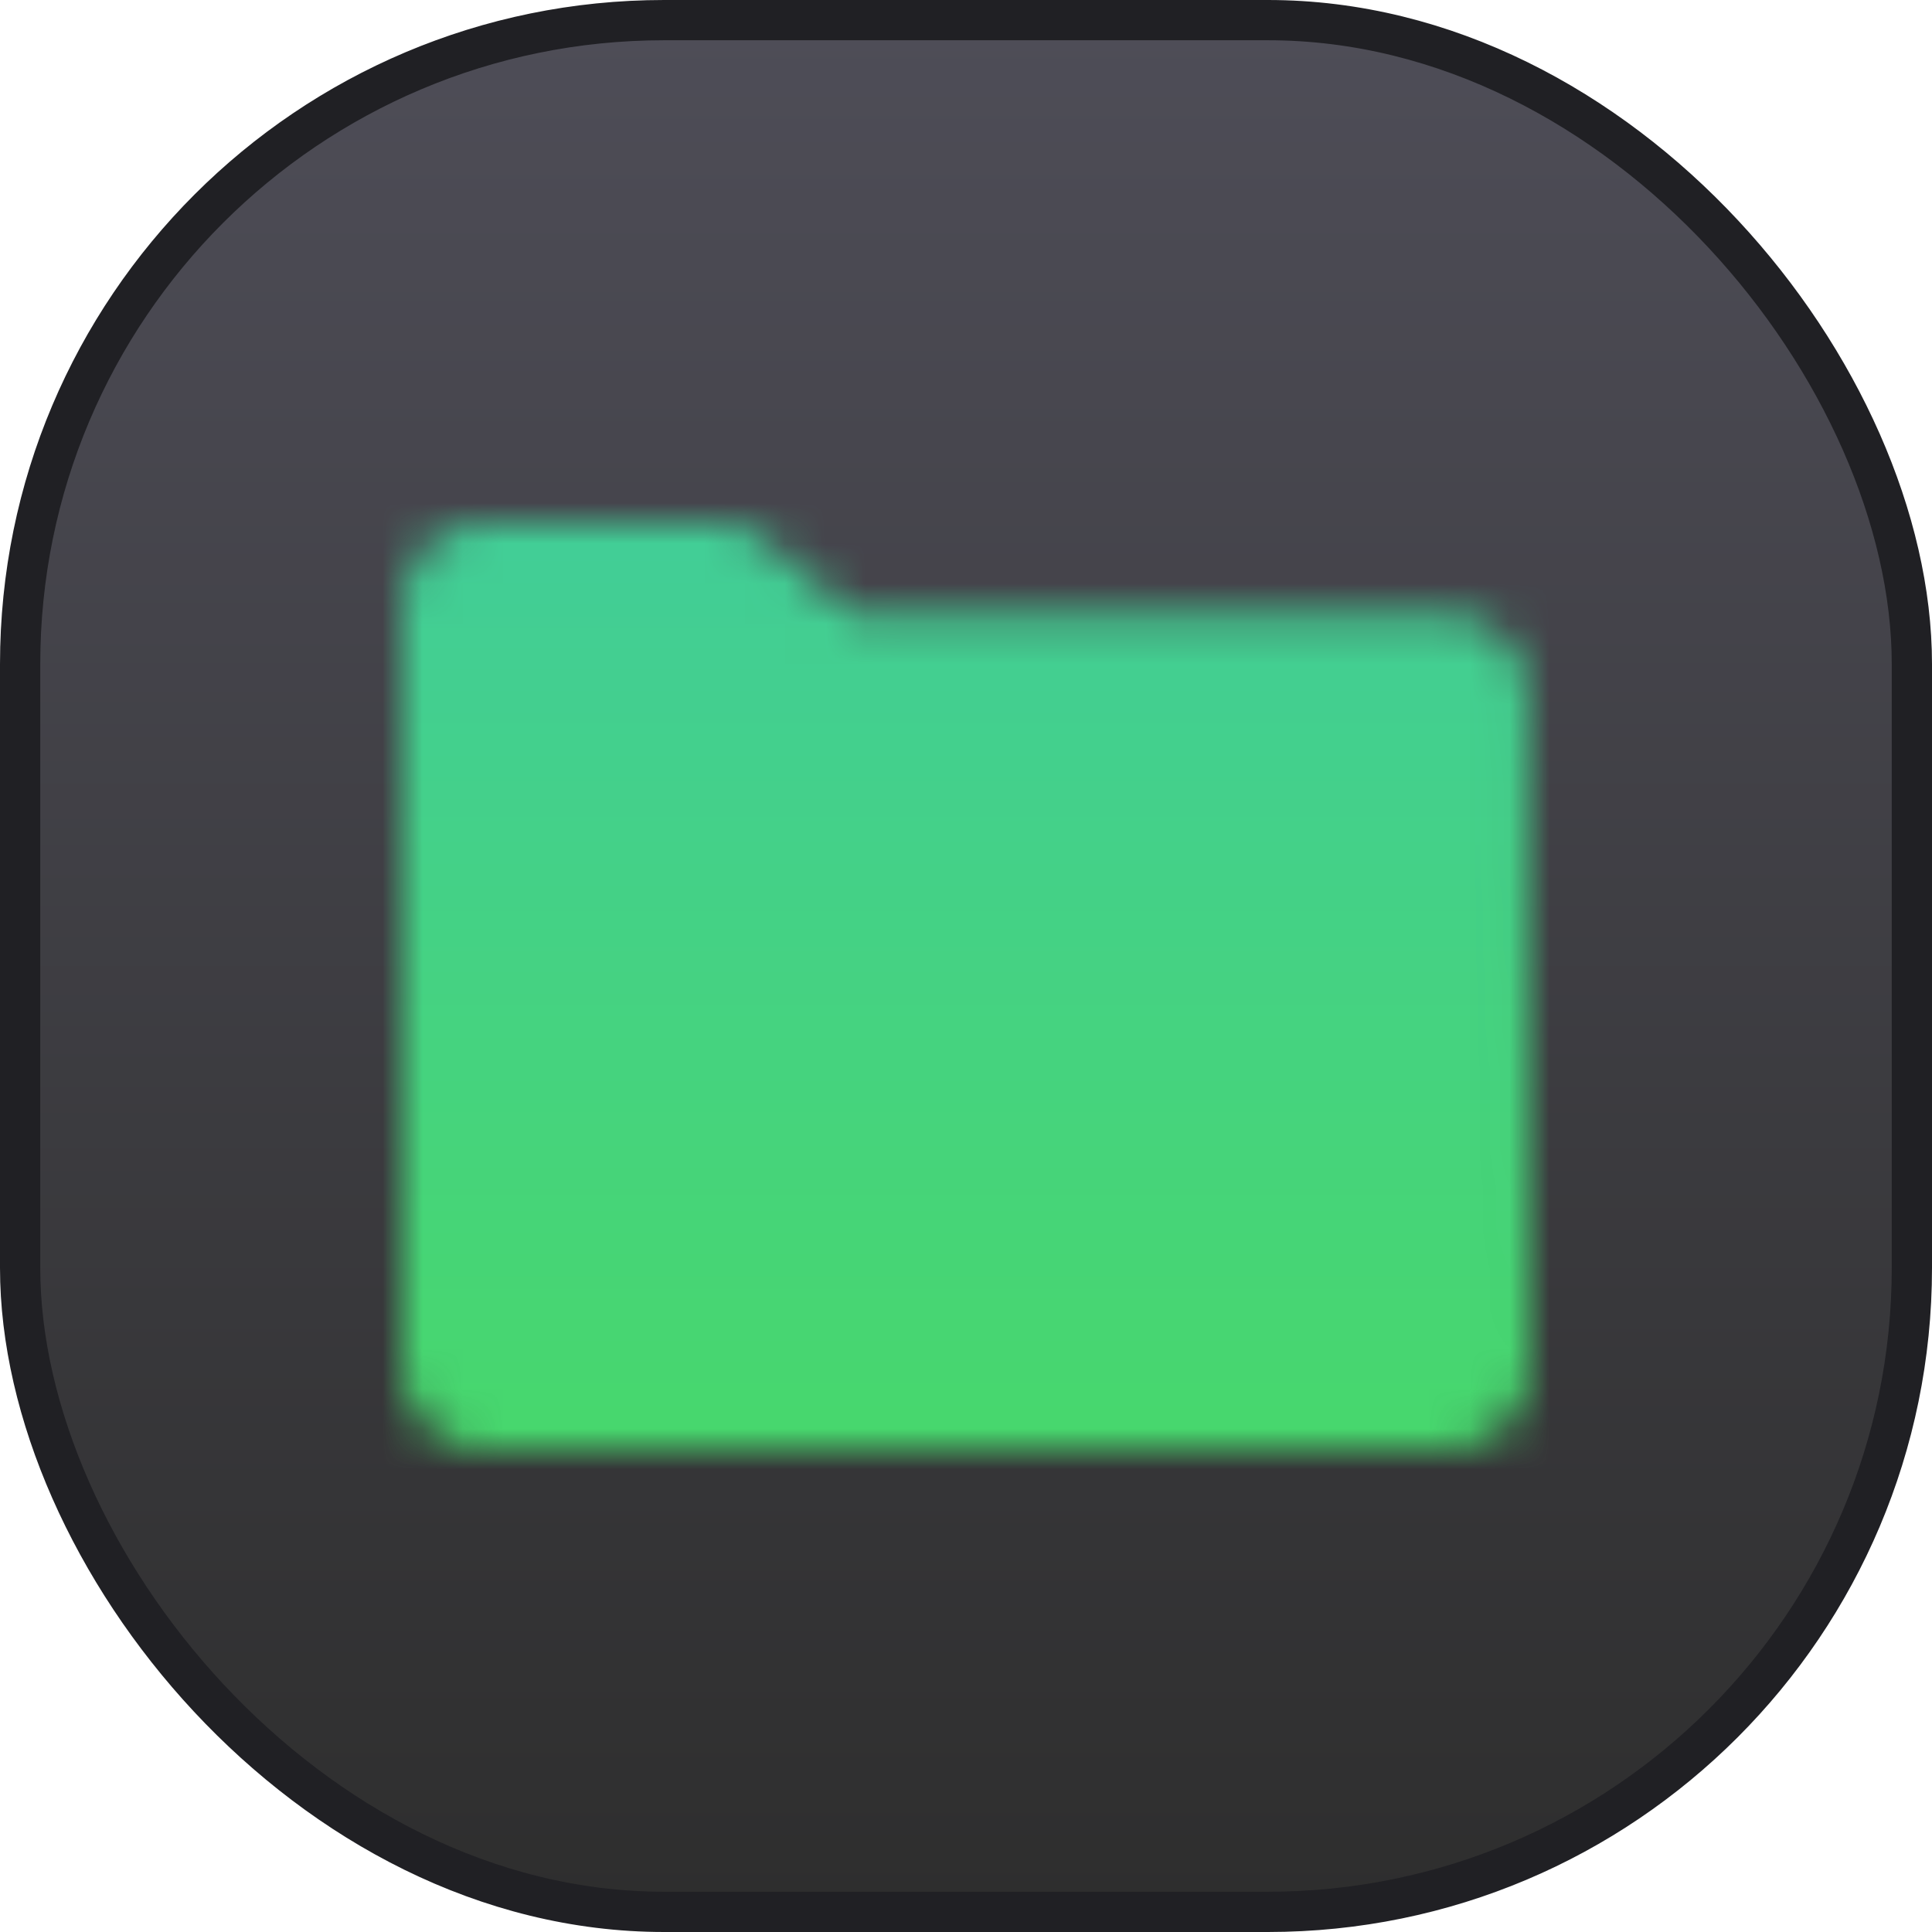
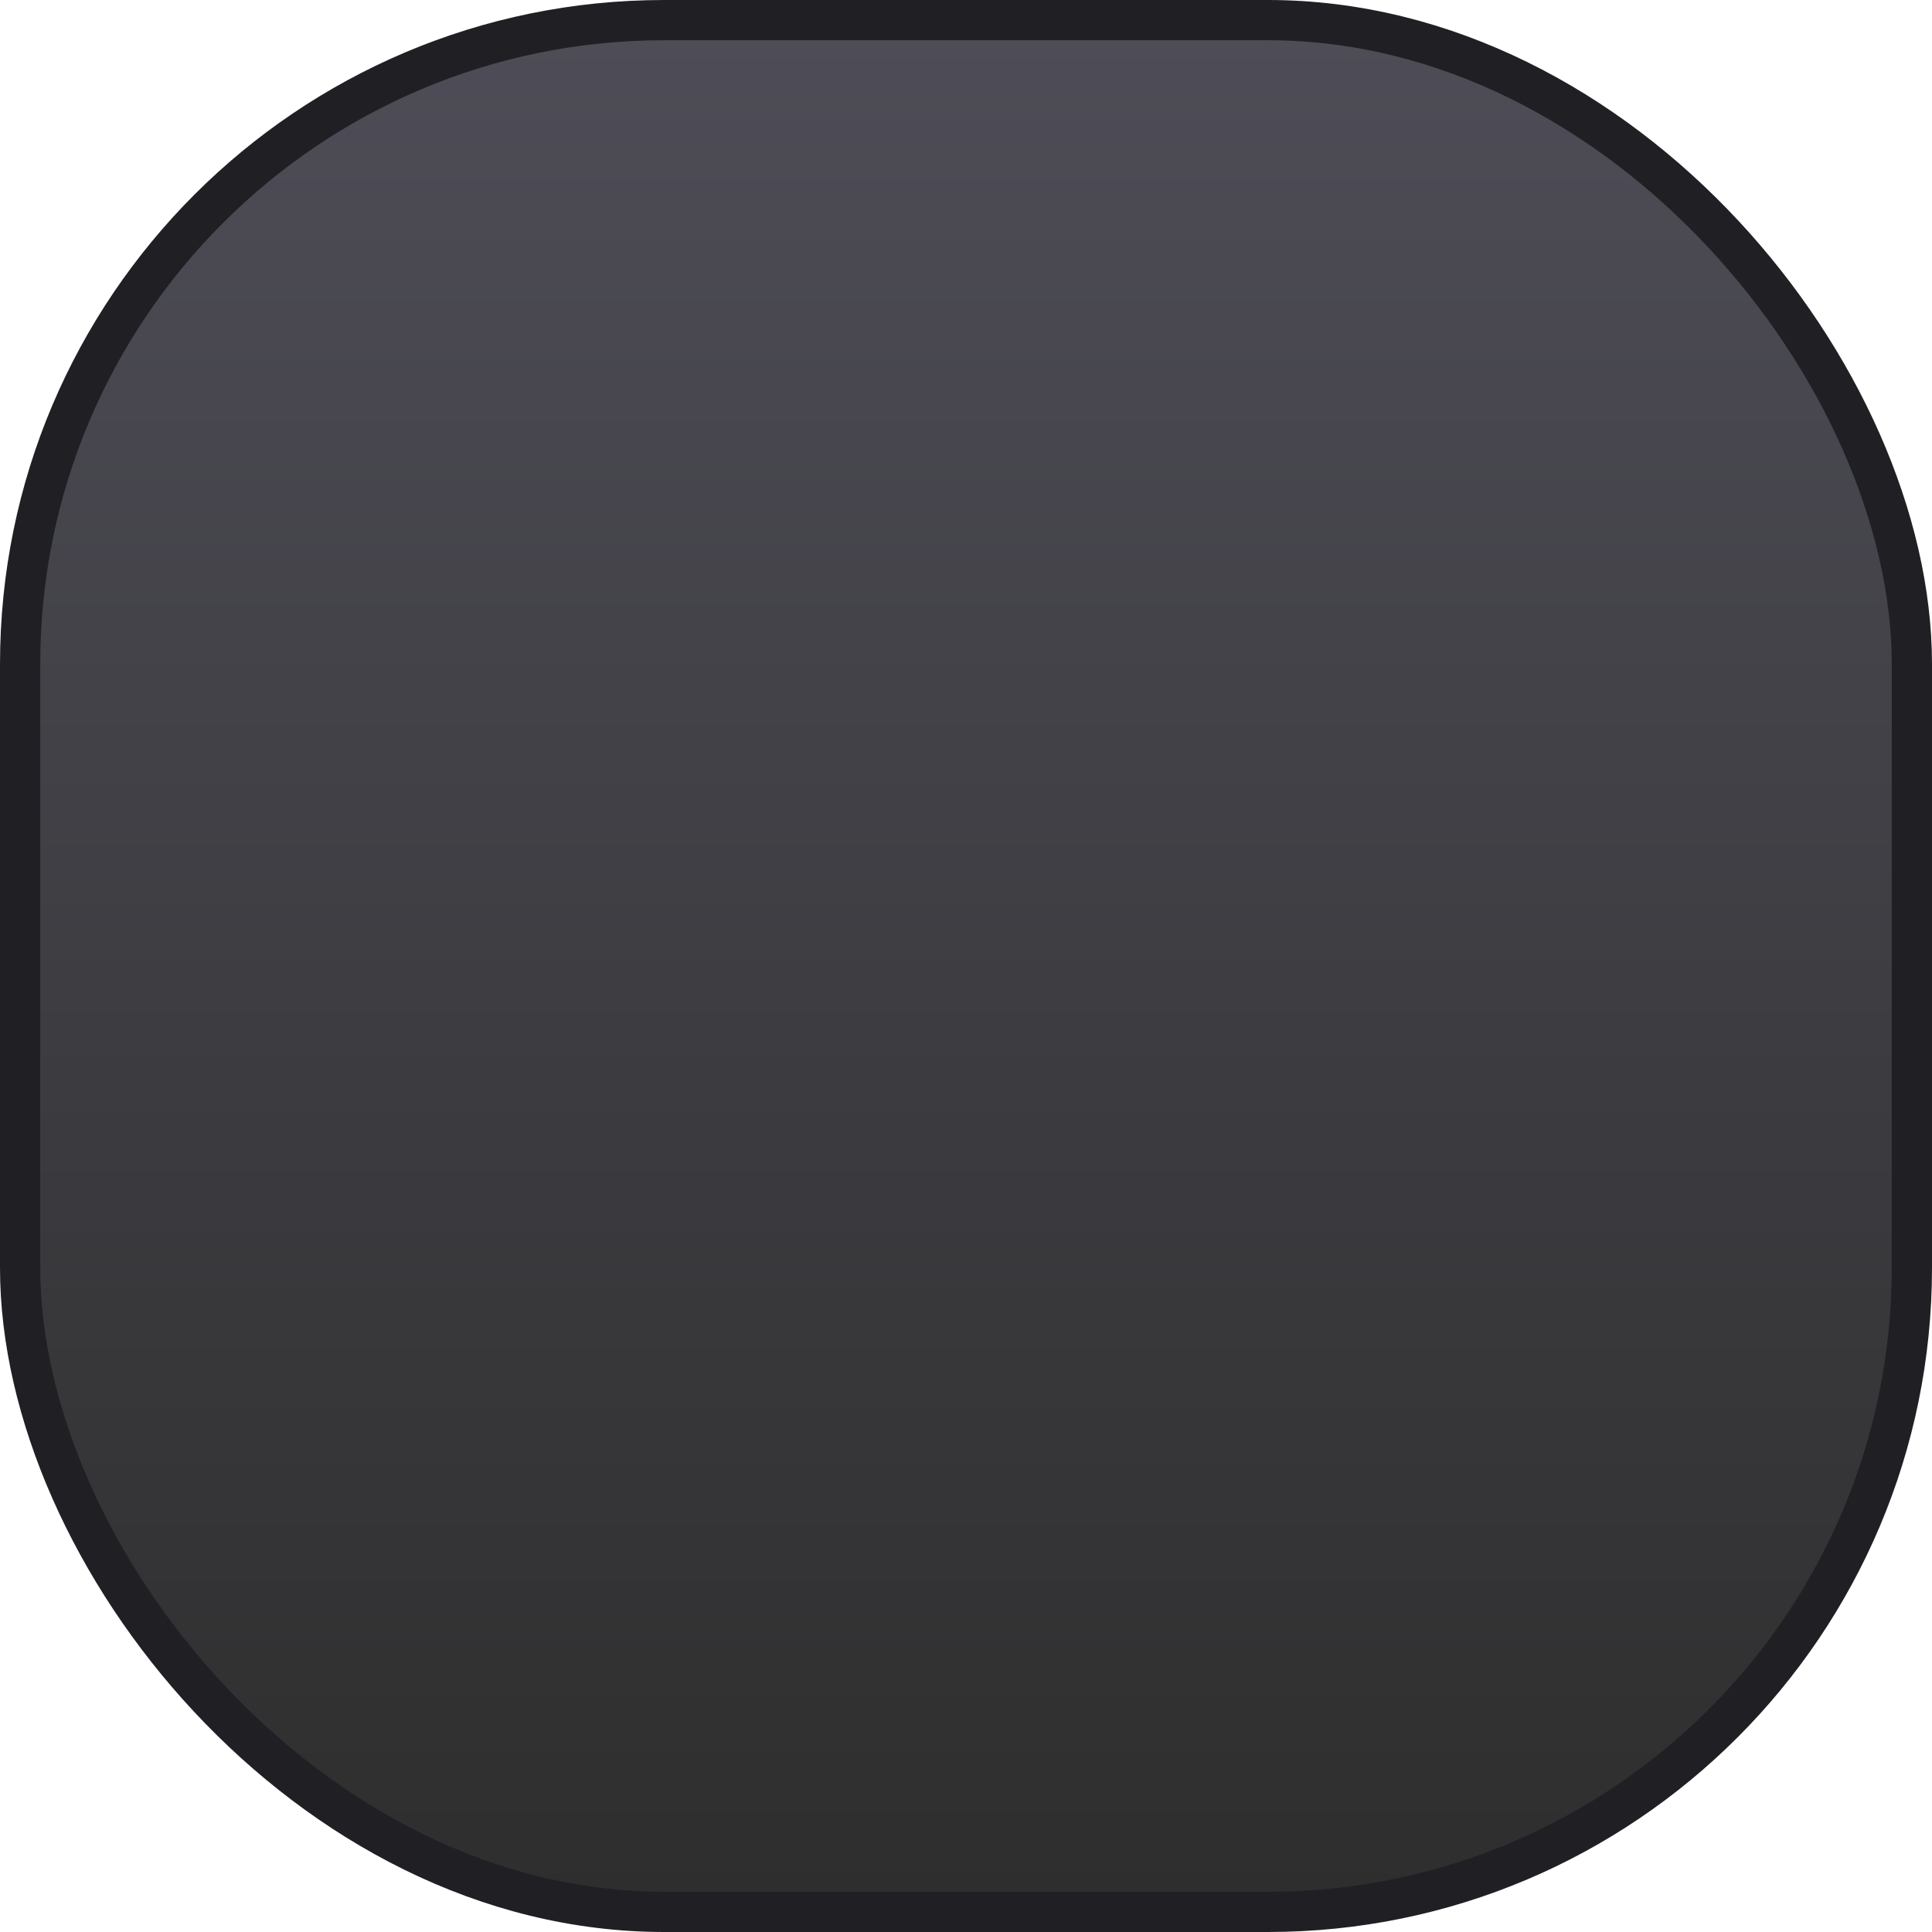
<svg xmlns="http://www.w3.org/2000/svg" xmlns:xlink="http://www.w3.org/1999/xlink" width="48px" height="48px" viewBox="0 0 48 48" version="1.1">
  <title>96e8ada4-ab06-448d-9bf1-e63baf644e3a@1.00x</title>
  <desc>Created with sketchtool.</desc>
  <defs>
    <linearGradient x1="50%" y1="0%" x2="50%" y2="100%" id="linearGradient-1">
      <stop stop-color="#4E4D57" offset="0%" />
      <stop stop-color="#2E2E2E" offset="100%" />
    </linearGradient>
    <path d="M2,0 L7.944,-1.11022302e-15 C8.294,-1.17449517e-15 8.633,0.122 8.902,0.346 L11.214,2.265 L25.97,2.265 C27.073,2.265 27.968,3.158 27.97,4.262 L27.997,20.997 C27.998,22.101 27.104,22.998 26,23 C25.999,23 25.998,23 25.997,23 L2,23 C0.895,23 1.91162759e-15,22.105 1.77635684e-15,21 L1.77635684e-15,2 C1.64108609e-15,0.895 0.895,2.02906125e-16 2,0 Z" id="path-2" />
    <linearGradient x1="50%" y1="-22.627%" x2="50%" y2="100%" id="linearGradient-4">
      <stop stop-color="#40CAA6" offset="0%" />
      <stop stop-color="#48D869" offset="100%" />
    </linearGradient>
  </defs>
  <g id="Symbols" stroke="none" stroke-width="1" fill="none" fill-rule="evenodd">
    <g id="GN/Menu/Group-Gradient">
      <rect id="Rectangle" stroke="#202024" fill="url(#linearGradient-1)" fill-rule="nonzero" x="0.5" y="0.5" width="47" height="47" rx="16" />
      <g id="Rich-Icon/Green-gradient-Copy" transform="translate(10, 13)">
        <mask id="mask-3" fill="white">
          <use xlink:href="#path-2" />
        </mask>
        <use id="Mask" fill-opacity="0" fill="#D8D8D8" xlink:href="#path-2" />
        <g id="Rich-Icon/Green-gradient" mask="url(#mask-3)" fill="url(#linearGradient-4)">
          <g transform="translate(-8, -2)">
-             <rect x="0" y="0" width="45" height="27" />
-           </g>
+             </g>
        </g>
      </g>
    </g>
  </g>
</svg>